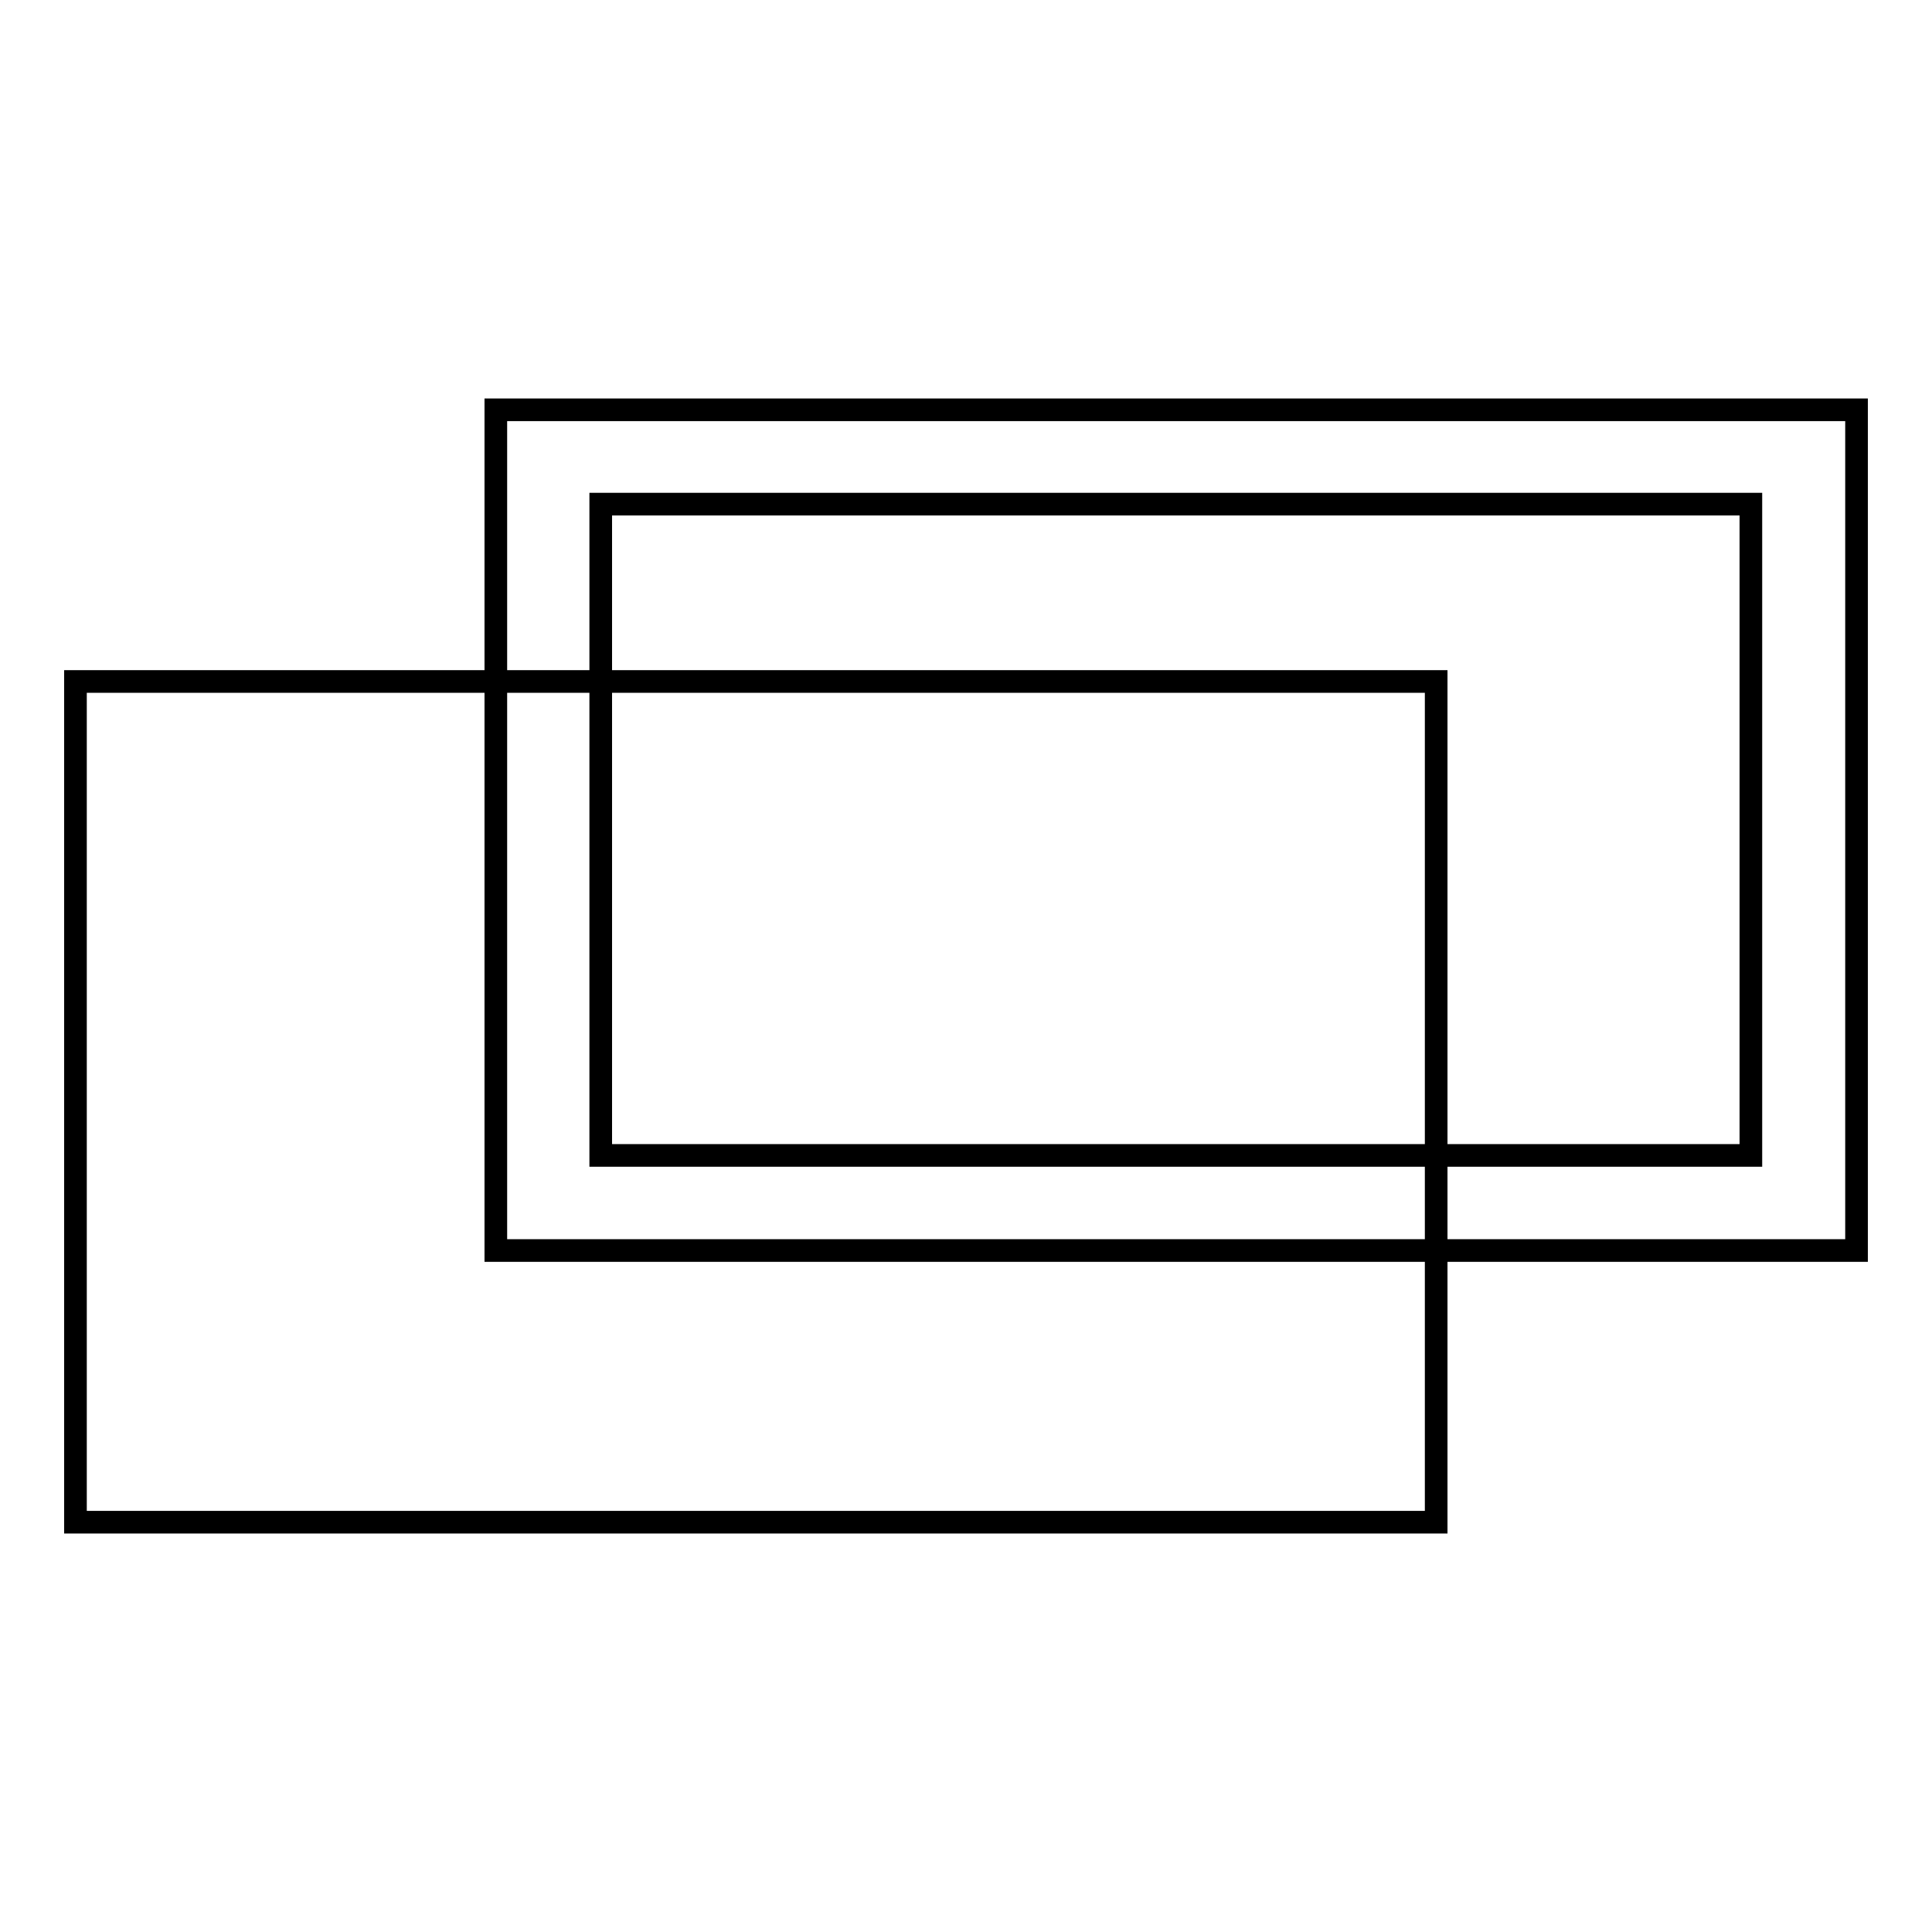
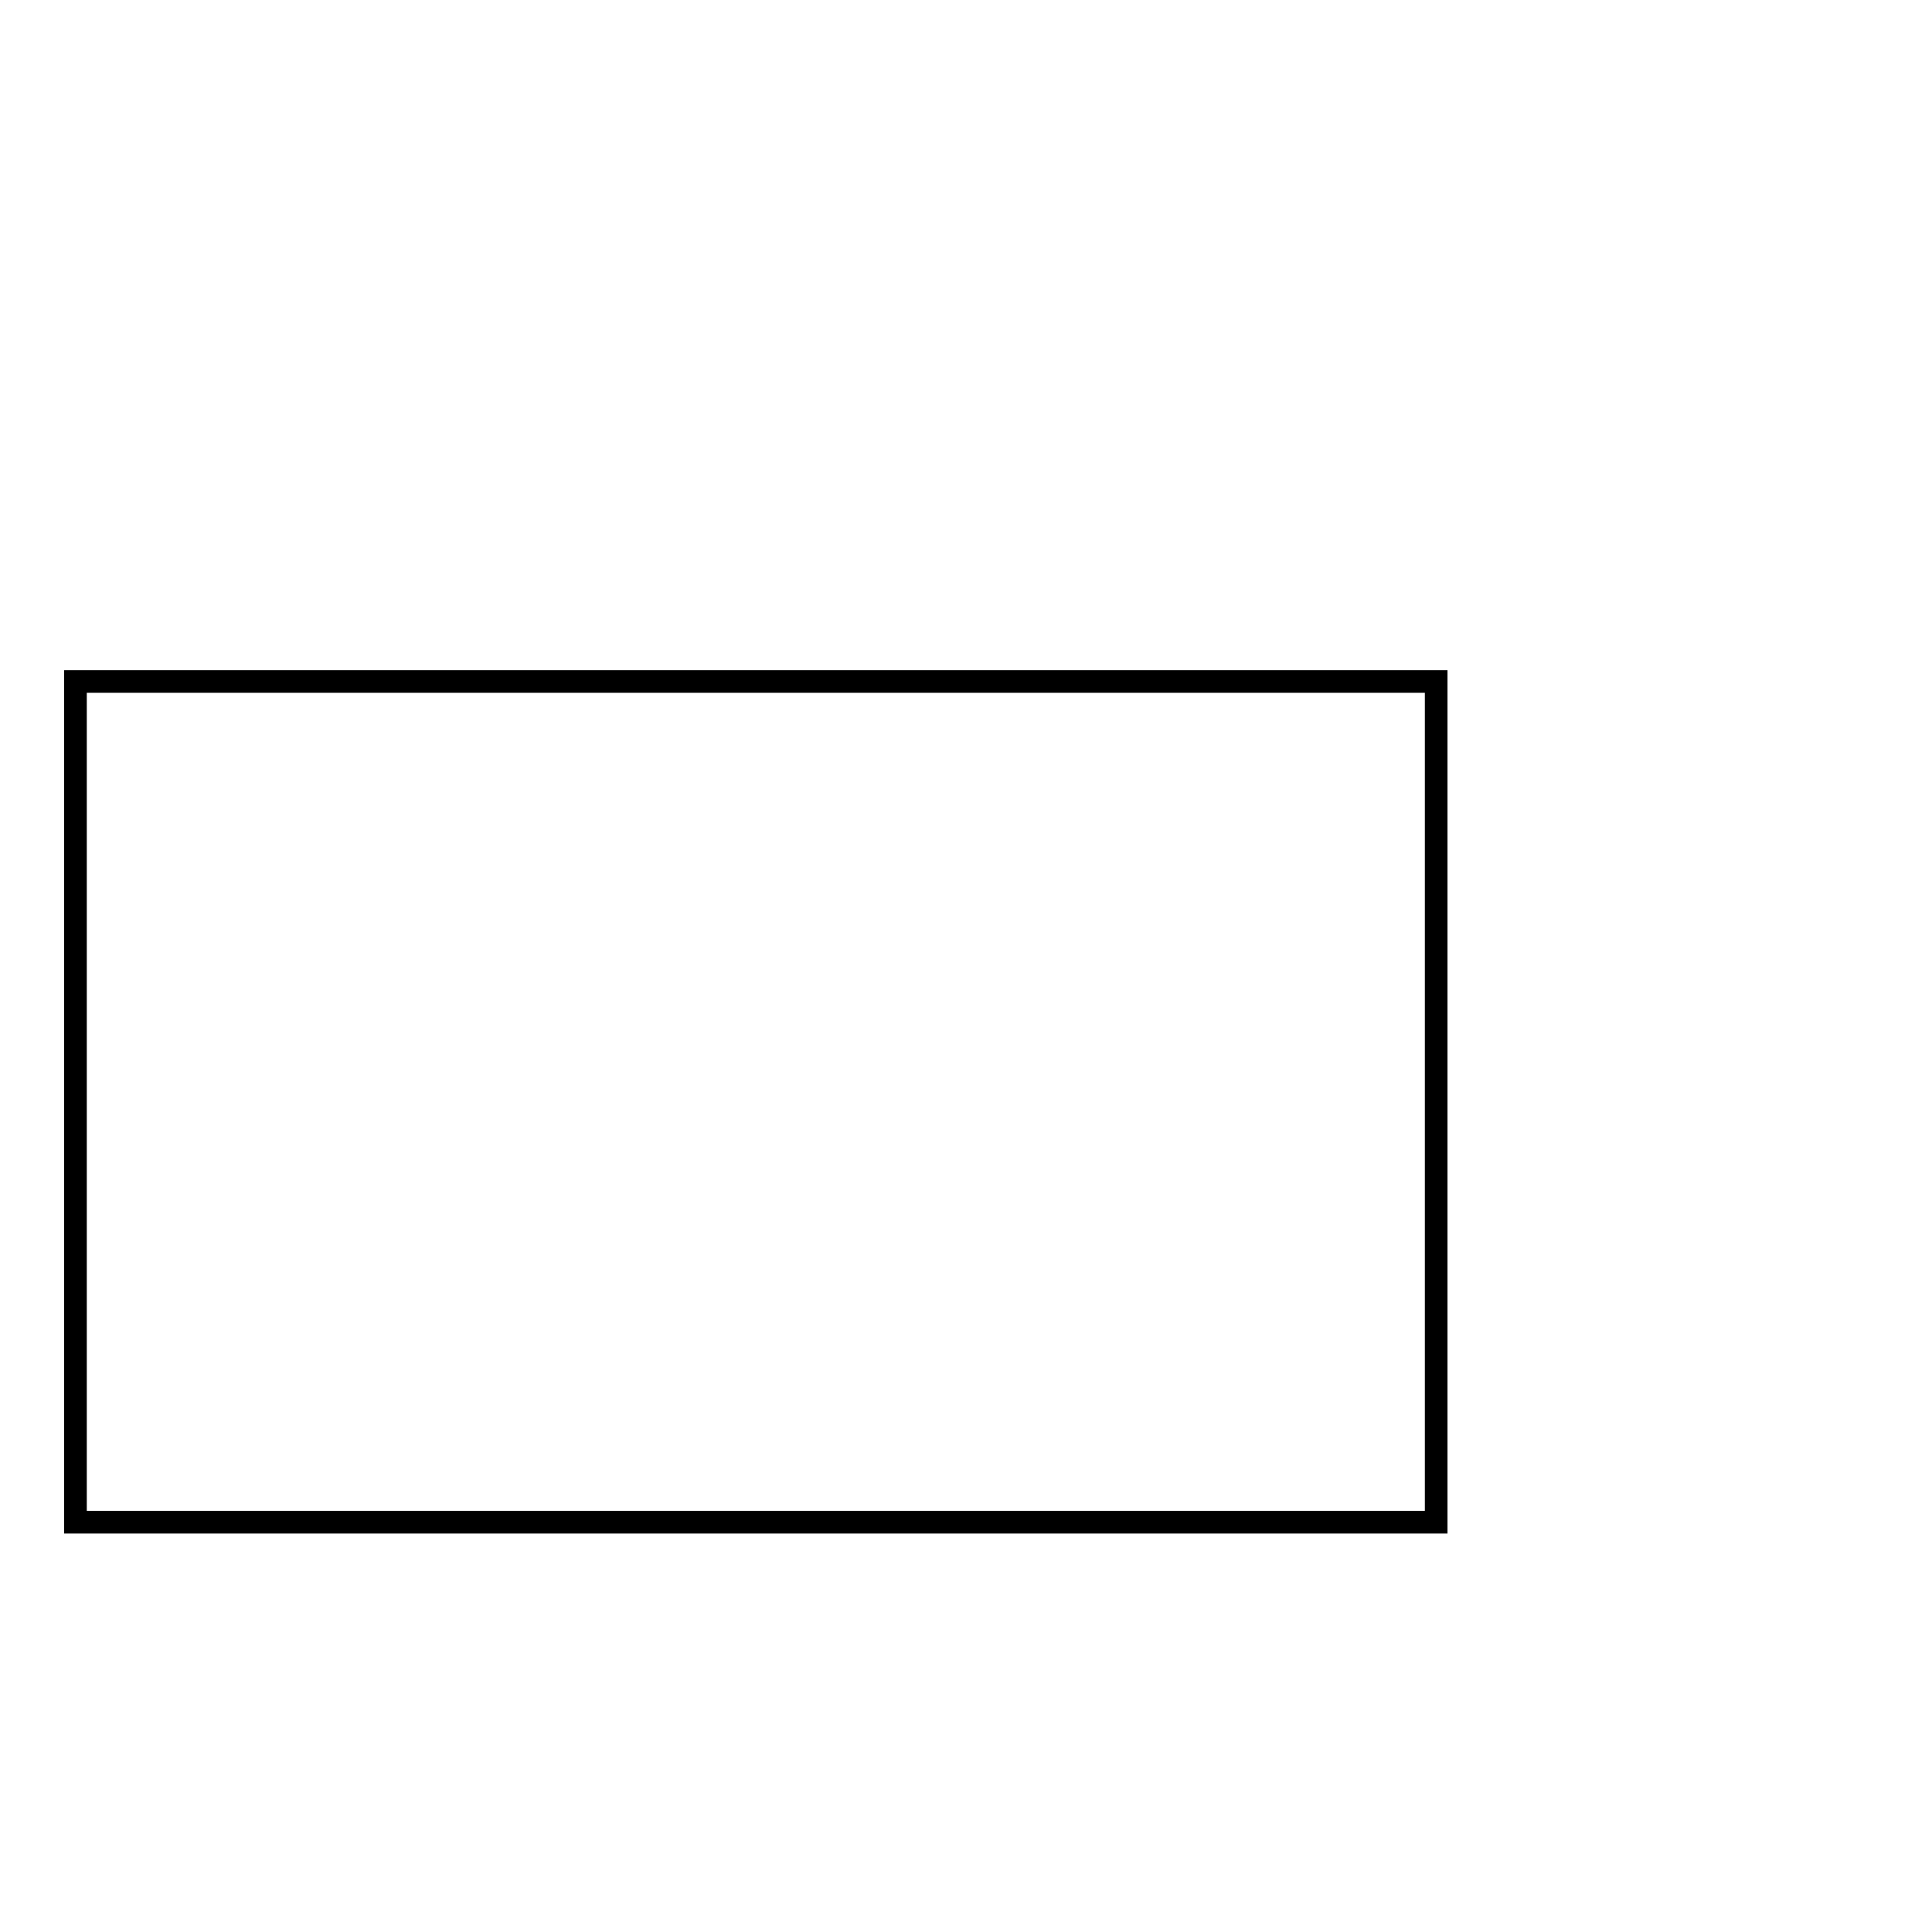
<svg xmlns="http://www.w3.org/2000/svg" version="1.1" x="0px" y="0px" viewBox="0 0 256 256" enable-background="new 0 0 256 256" xml:space="preserve">
  <g>
    <g>
-       <path stroke-width="3" fill-opacity="0" stroke="#000000" d="M65.7,54.3v111.4H246V54.3H65.7z M232.1,153.1H79.6V66.8h152.4V153.1z" />
      <path stroke-width="3" fill-opacity="0" stroke="#000000" d="M10,90.3h180.3v111.4H10V90.3L10,90.3z" />
    </g>
  </g>
</svg>